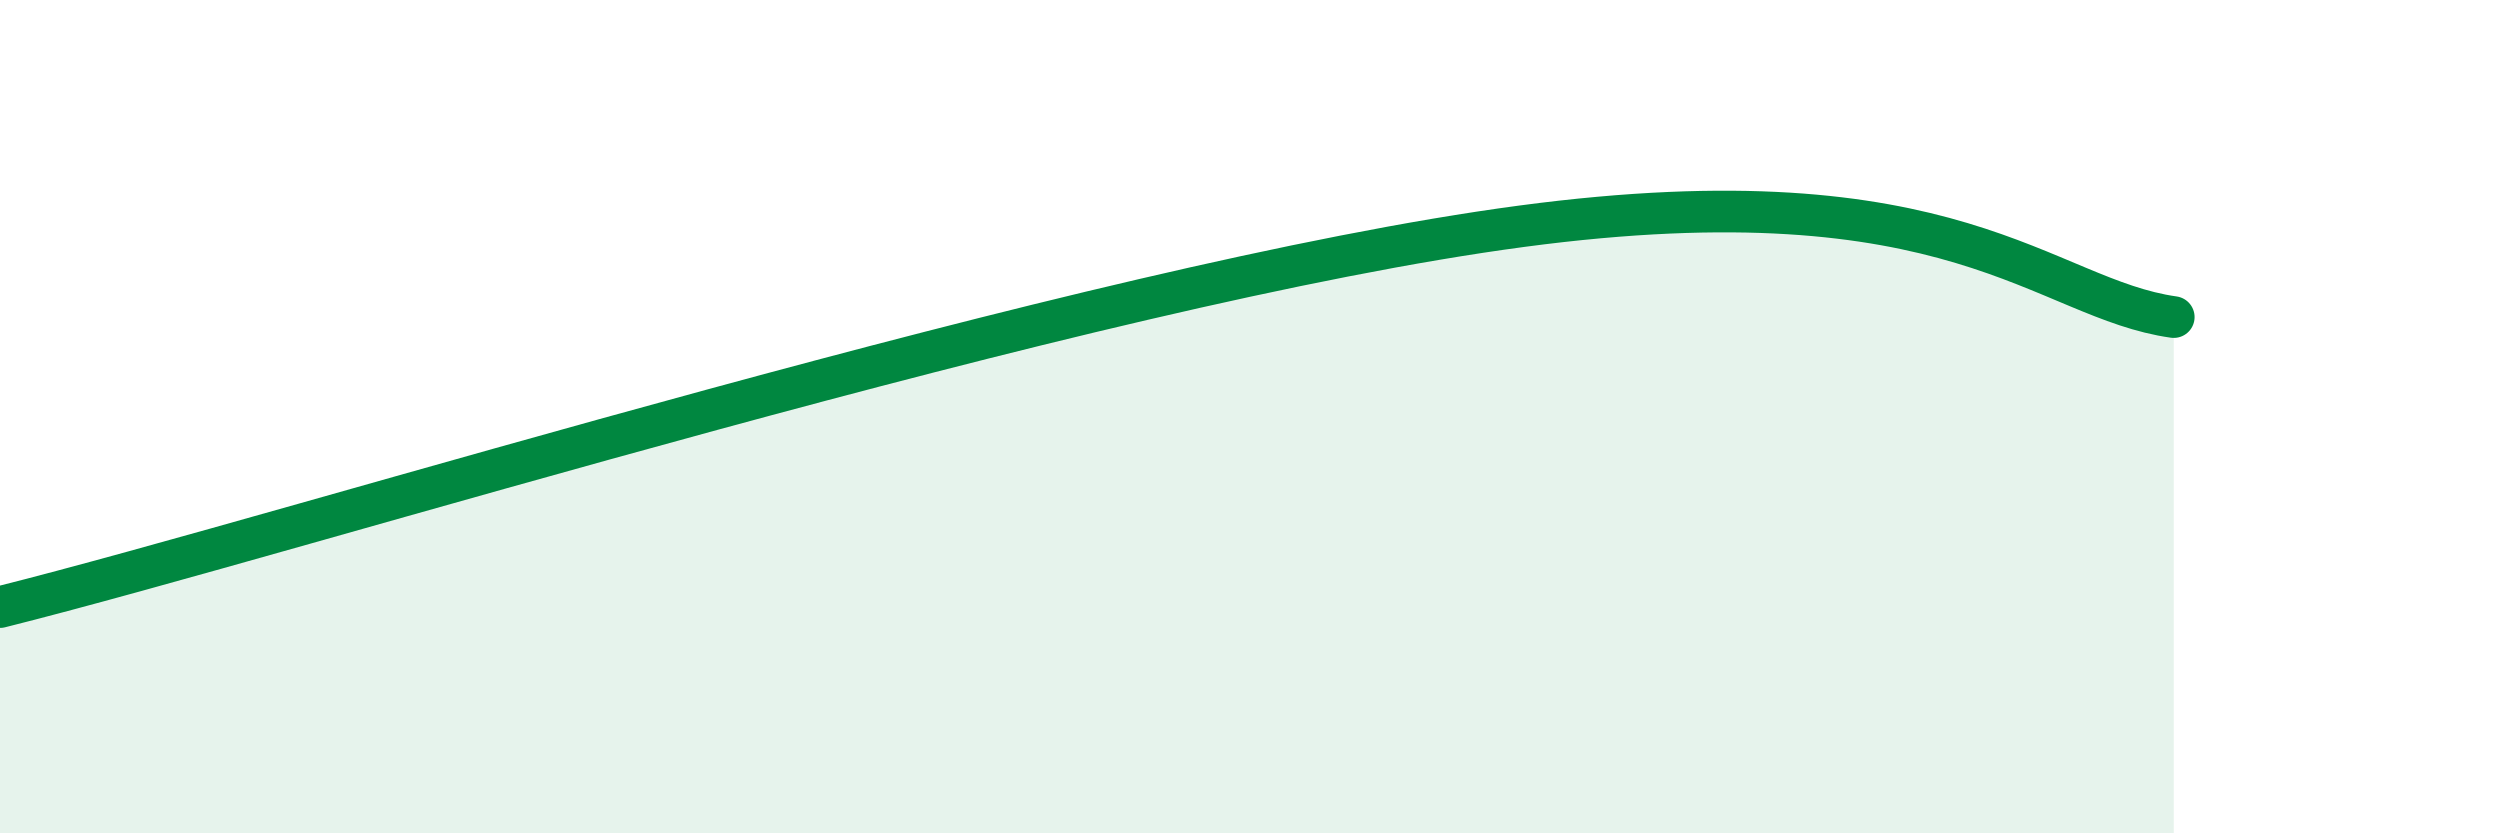
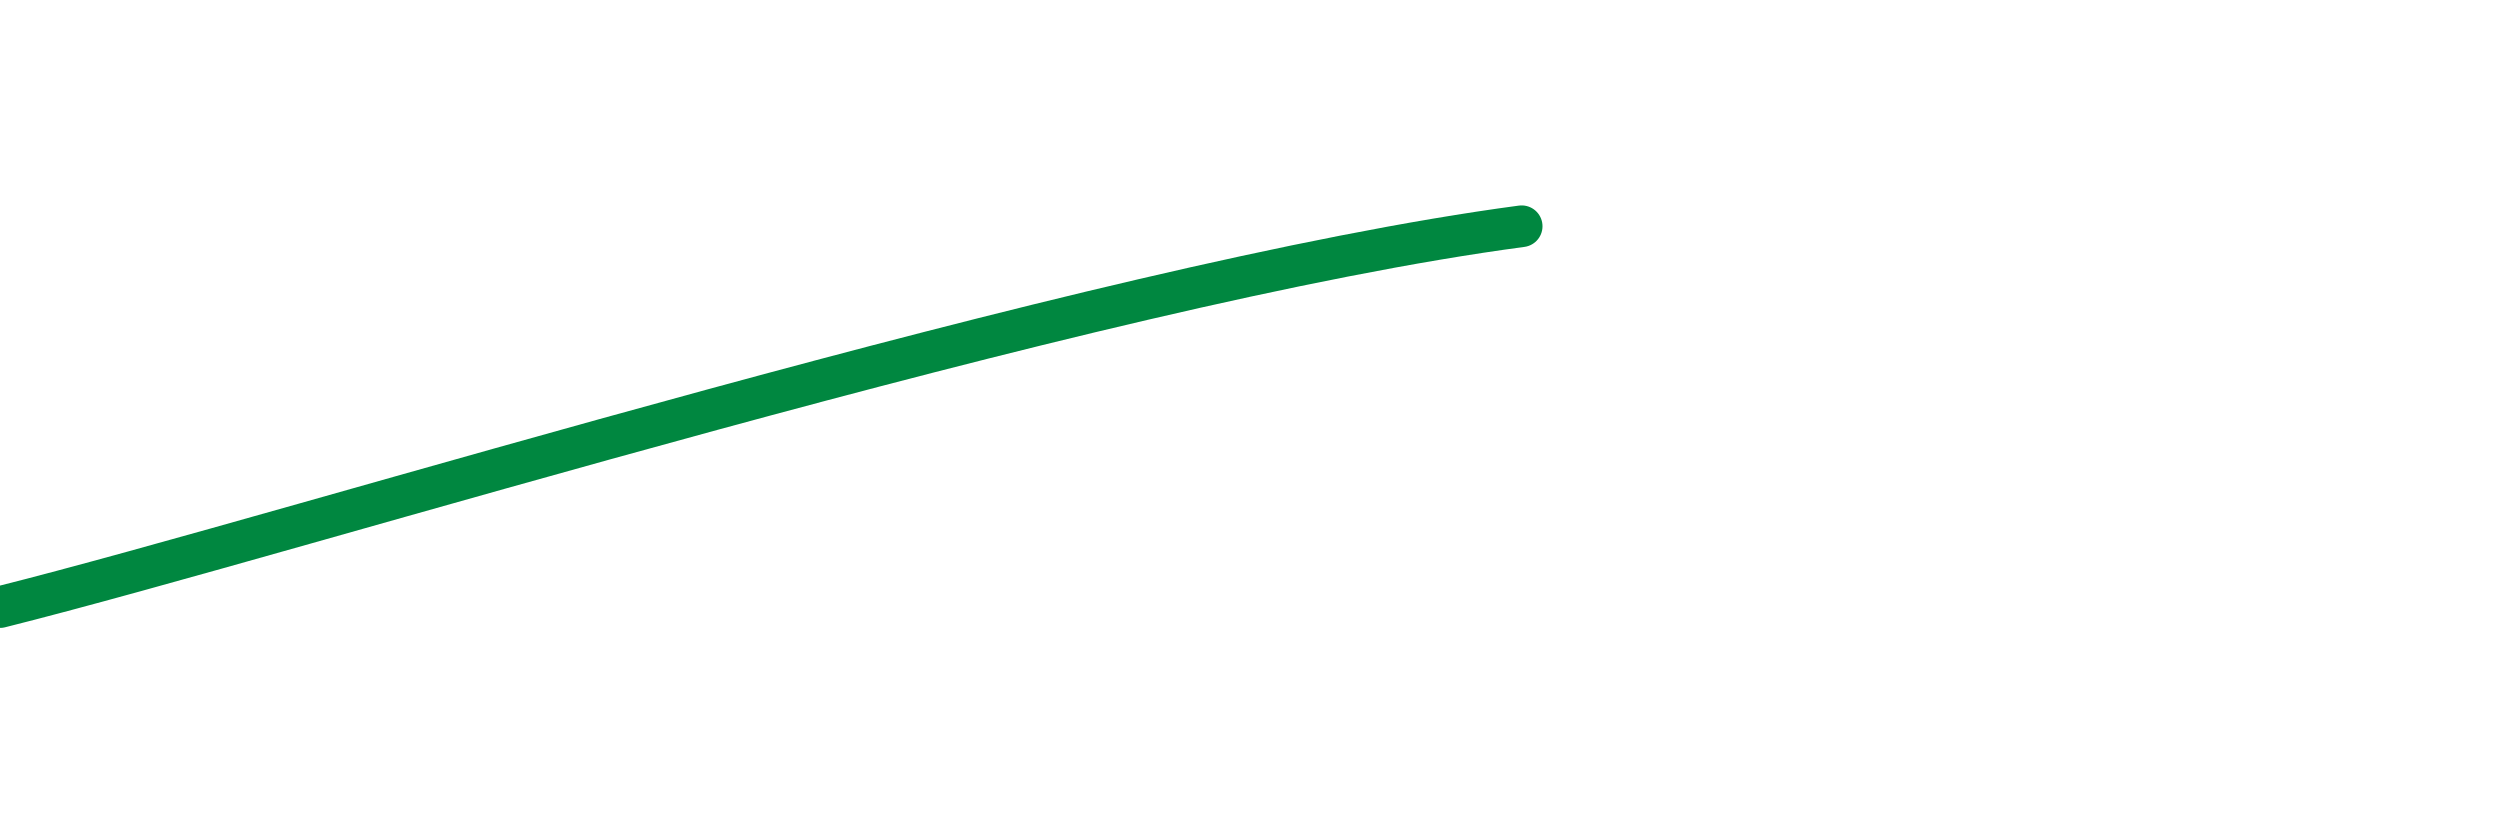
<svg xmlns="http://www.w3.org/2000/svg" width="60" height="20" viewBox="0 0 60 20">
-   <path d="M 0,14.57 C 7.3,12.74 26.09,6.82 36.52,5.43 C 46.95,4.04 49.04,7.17 52.17,7.61L52.17 20L0 20Z" fill="#008740" opacity="0.1" stroke-linecap="round" stroke-linejoin="round" />
-   <path d="M 0,14.57 C 7.3,12.74 26.09,6.82 36.52,5.43 C 46.95,4.04 49.04,7.17 52.17,7.61" stroke="#008740" stroke-width="1" fill="none" stroke-linecap="round" stroke-linejoin="round" />
+   <path d="M 0,14.57 C 7.3,12.74 26.09,6.82 36.52,5.43 " stroke="#008740" stroke-width="1" fill="none" stroke-linecap="round" stroke-linejoin="round" />
</svg>